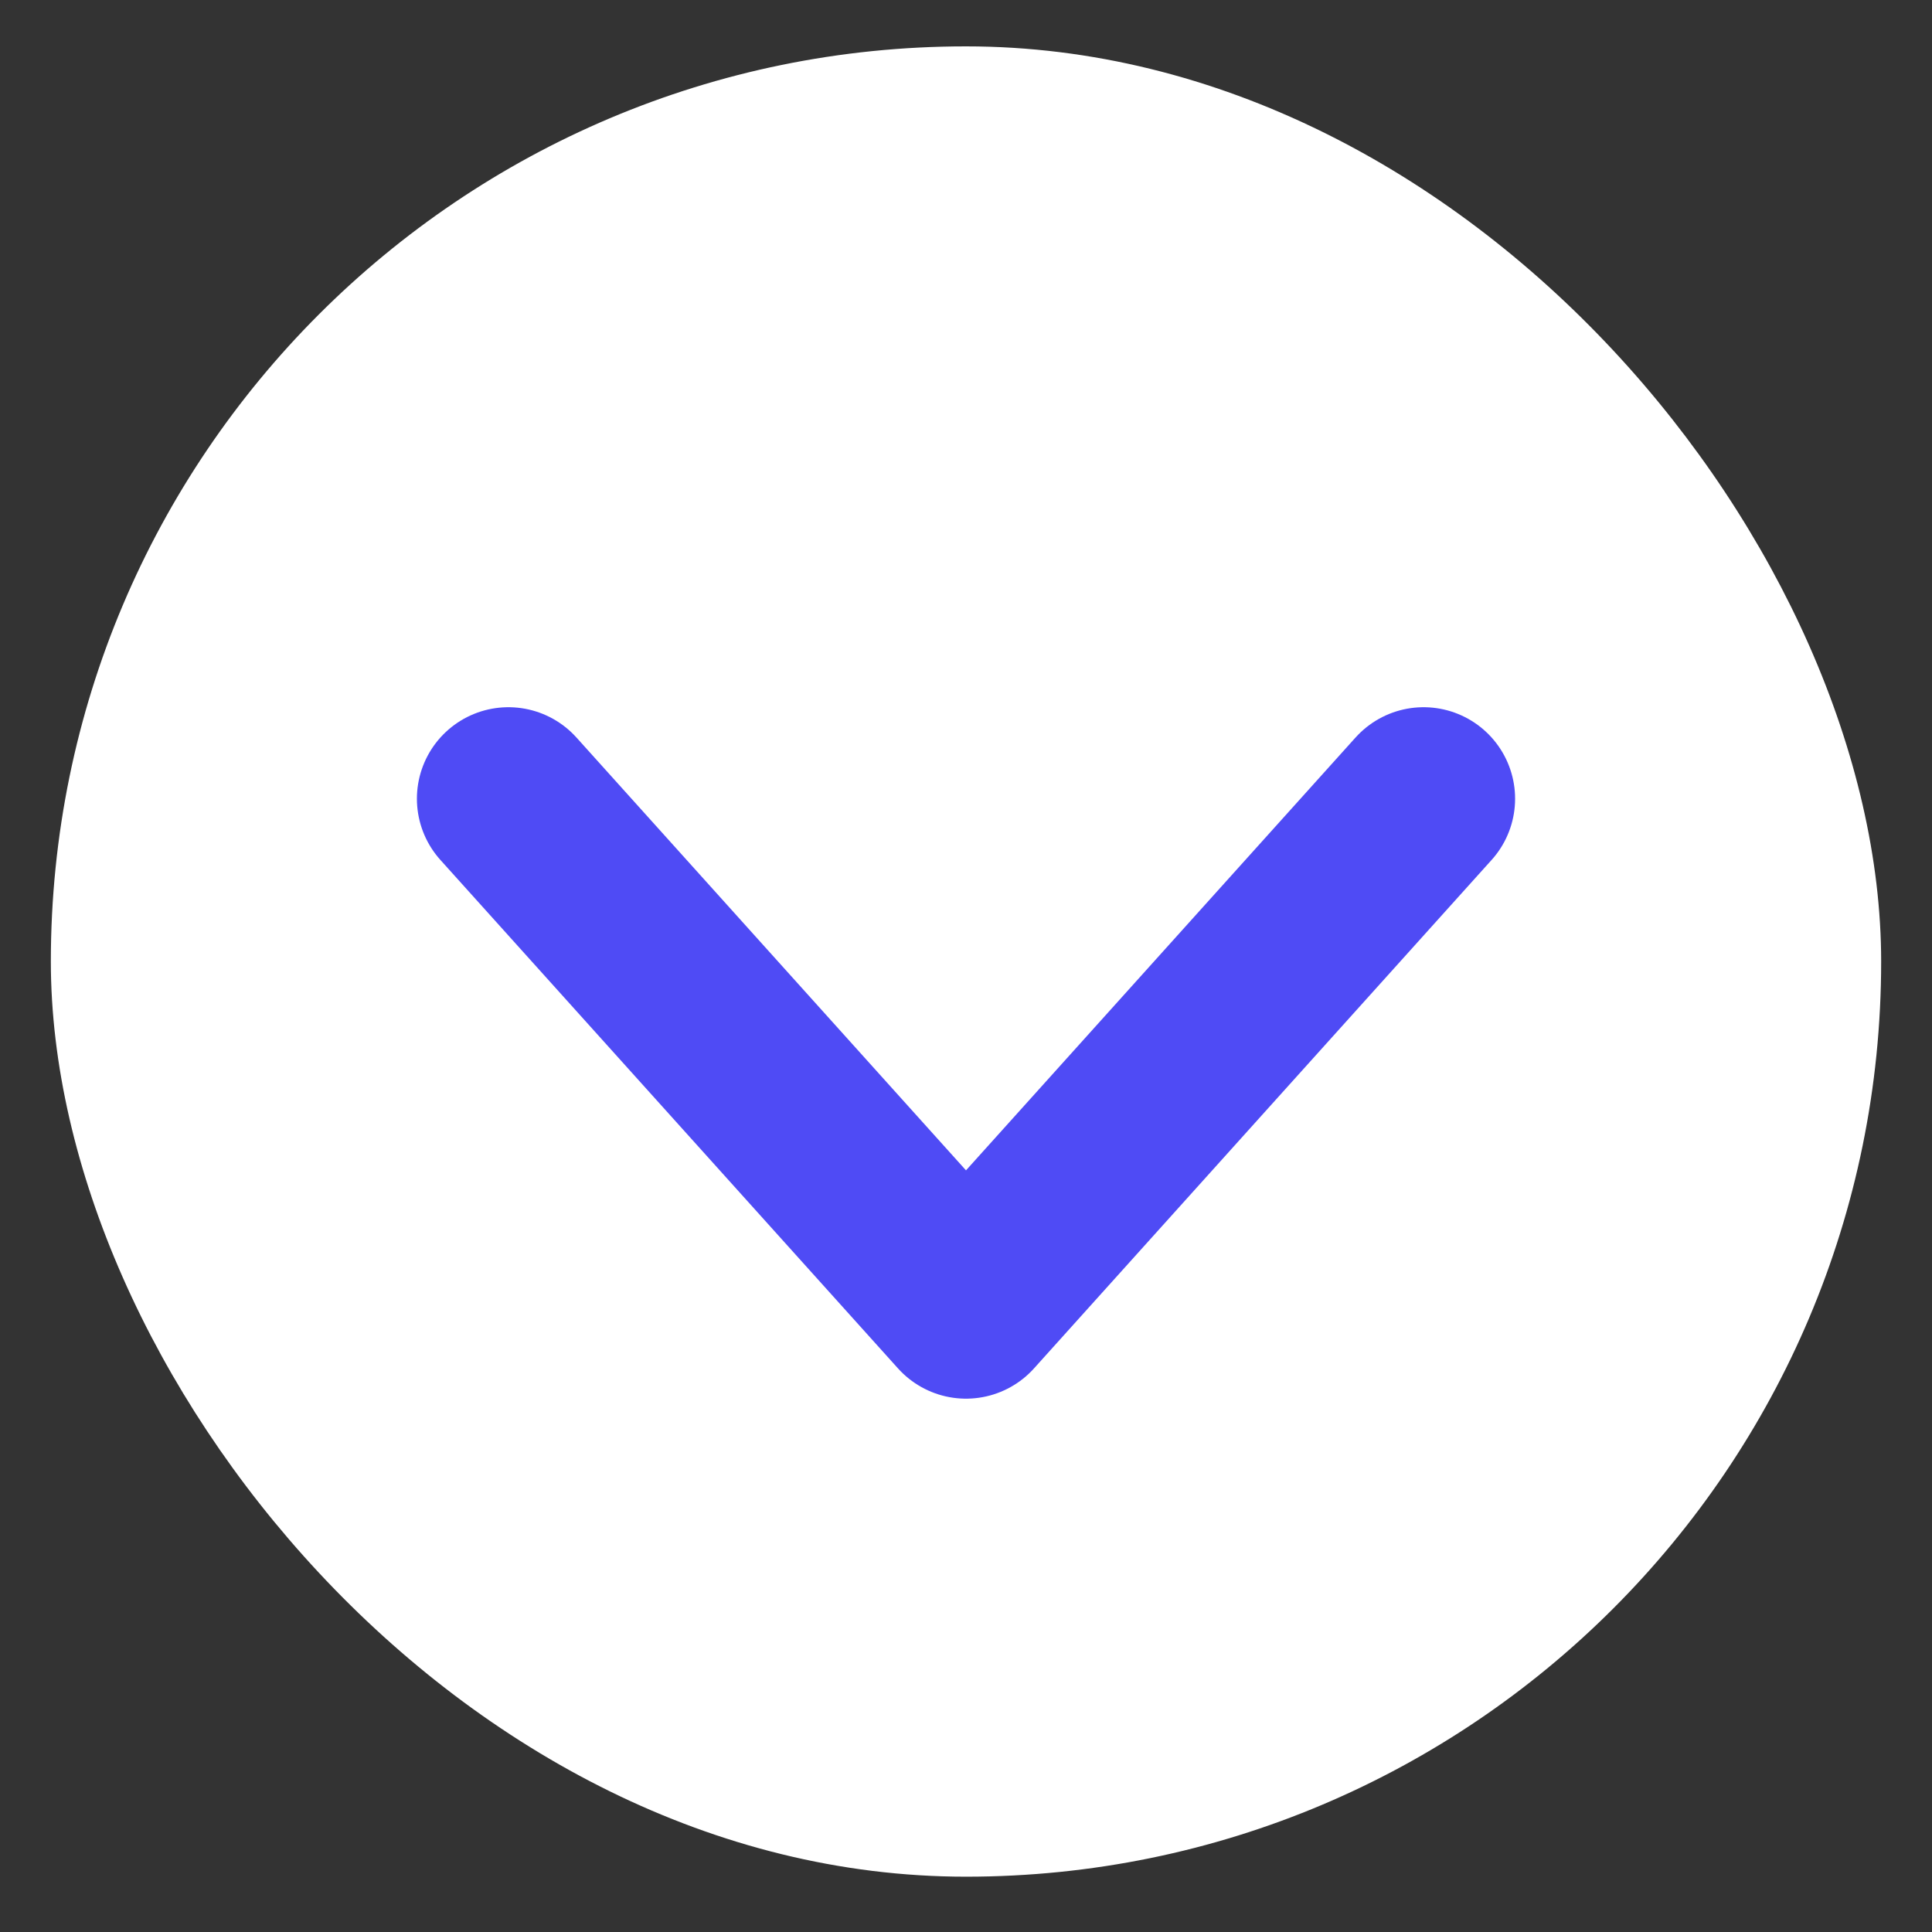
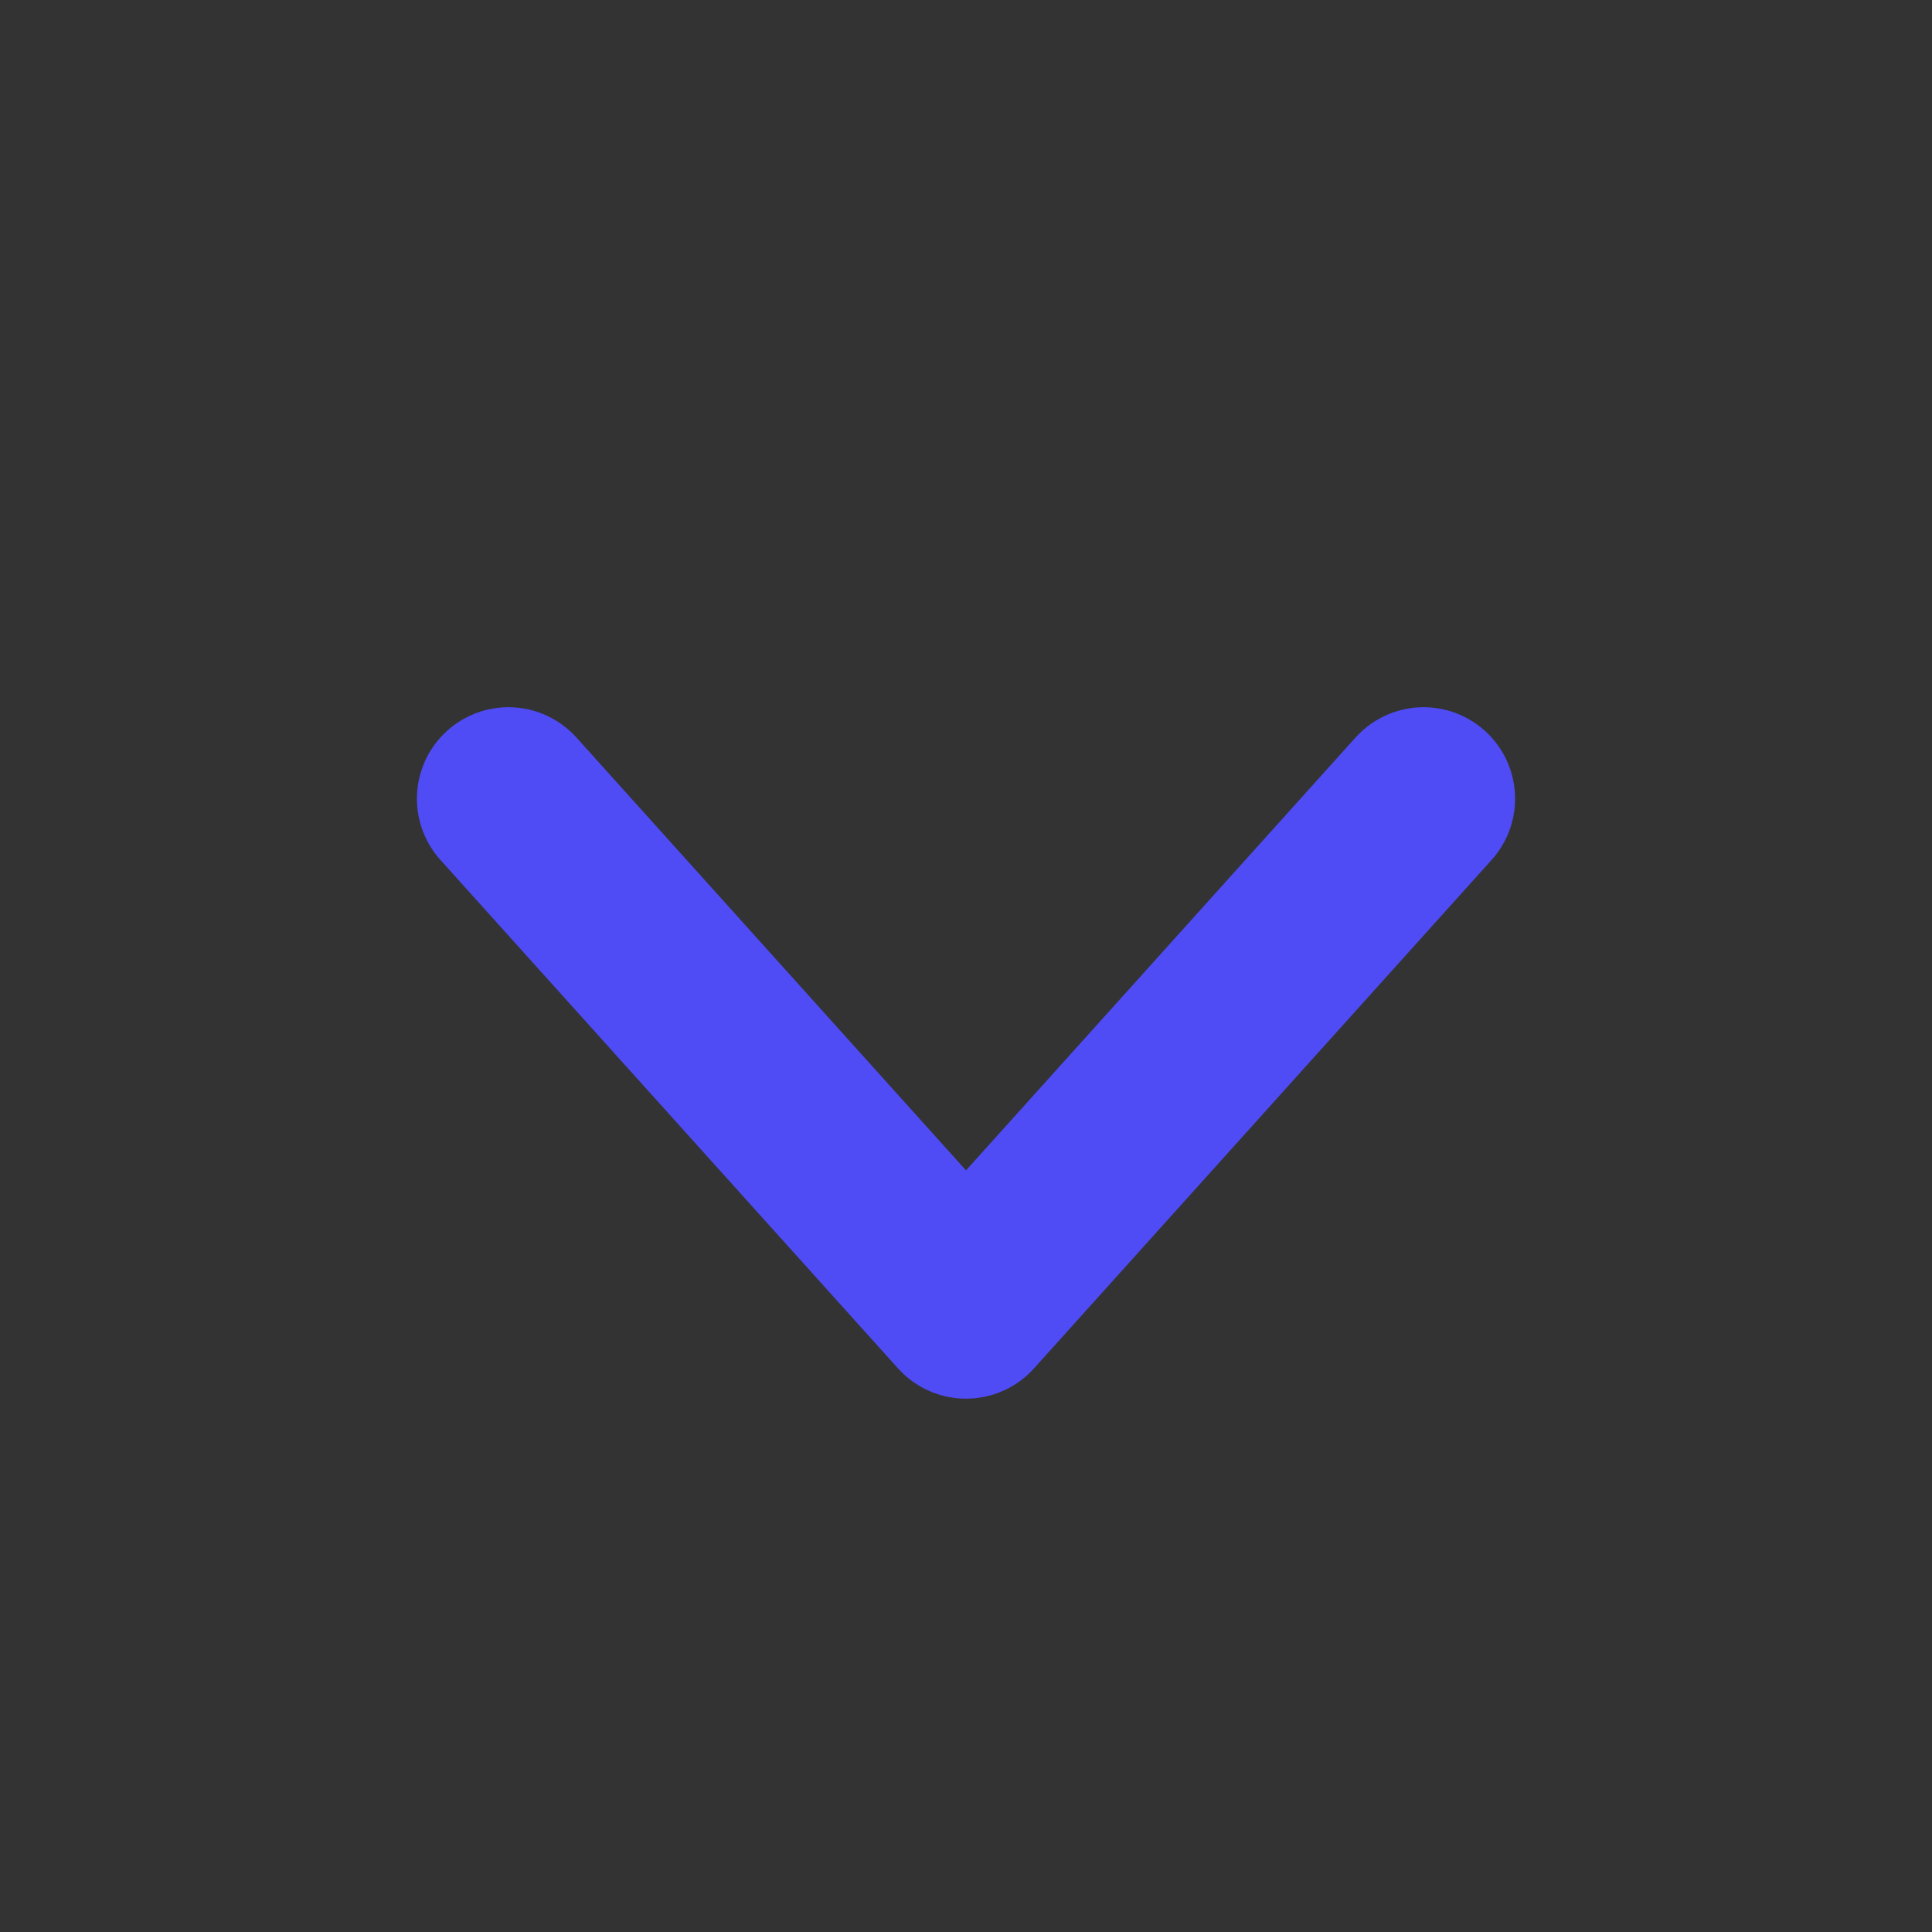
<svg xmlns="http://www.w3.org/2000/svg" width="19" height="19" viewBox="0 0 19 19" fill="none">
  <rect x="0" y="0" width="19" height="19" fill="#333333" stroke="none" />
-   <rect x="0.5" y="0.456" width="18" height="18" rx="9" fill="white" />
  <path d="M5 7.855L9.5 12.855L14 7.855" stroke="#4F4BF5" stroke-width="1.8" stroke-linecap="round" stroke-linejoin="round" />
</svg>